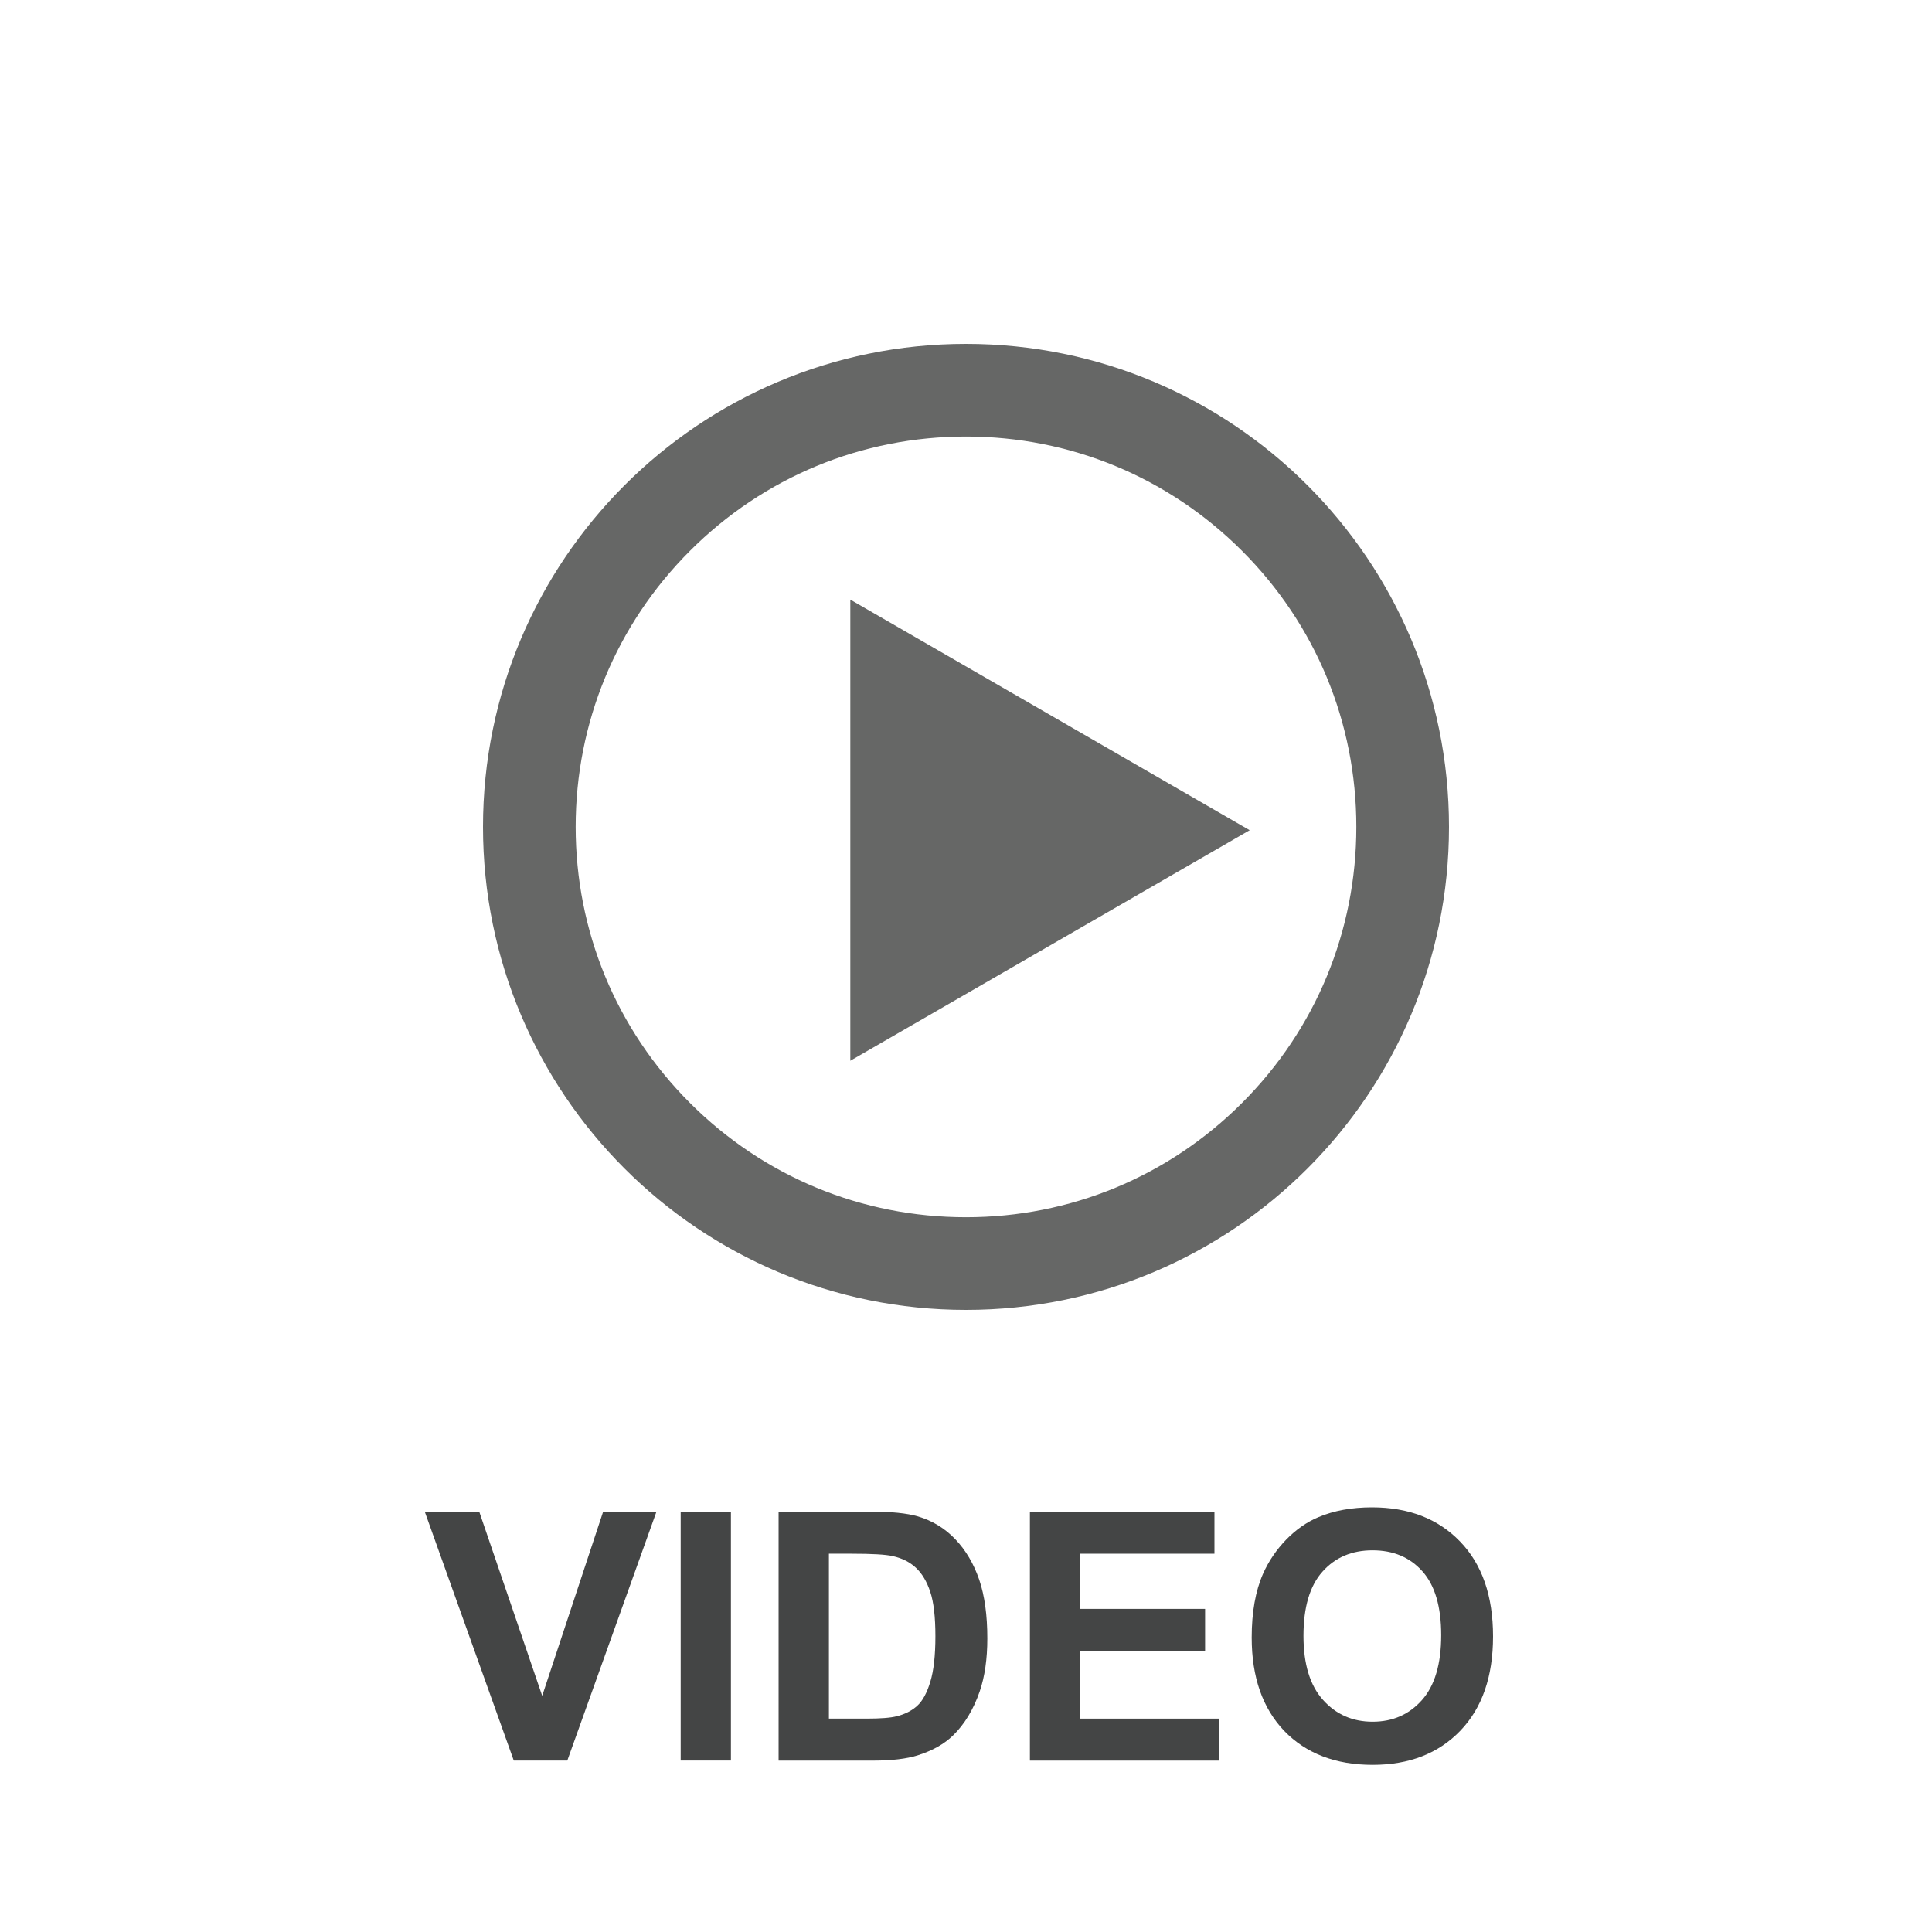
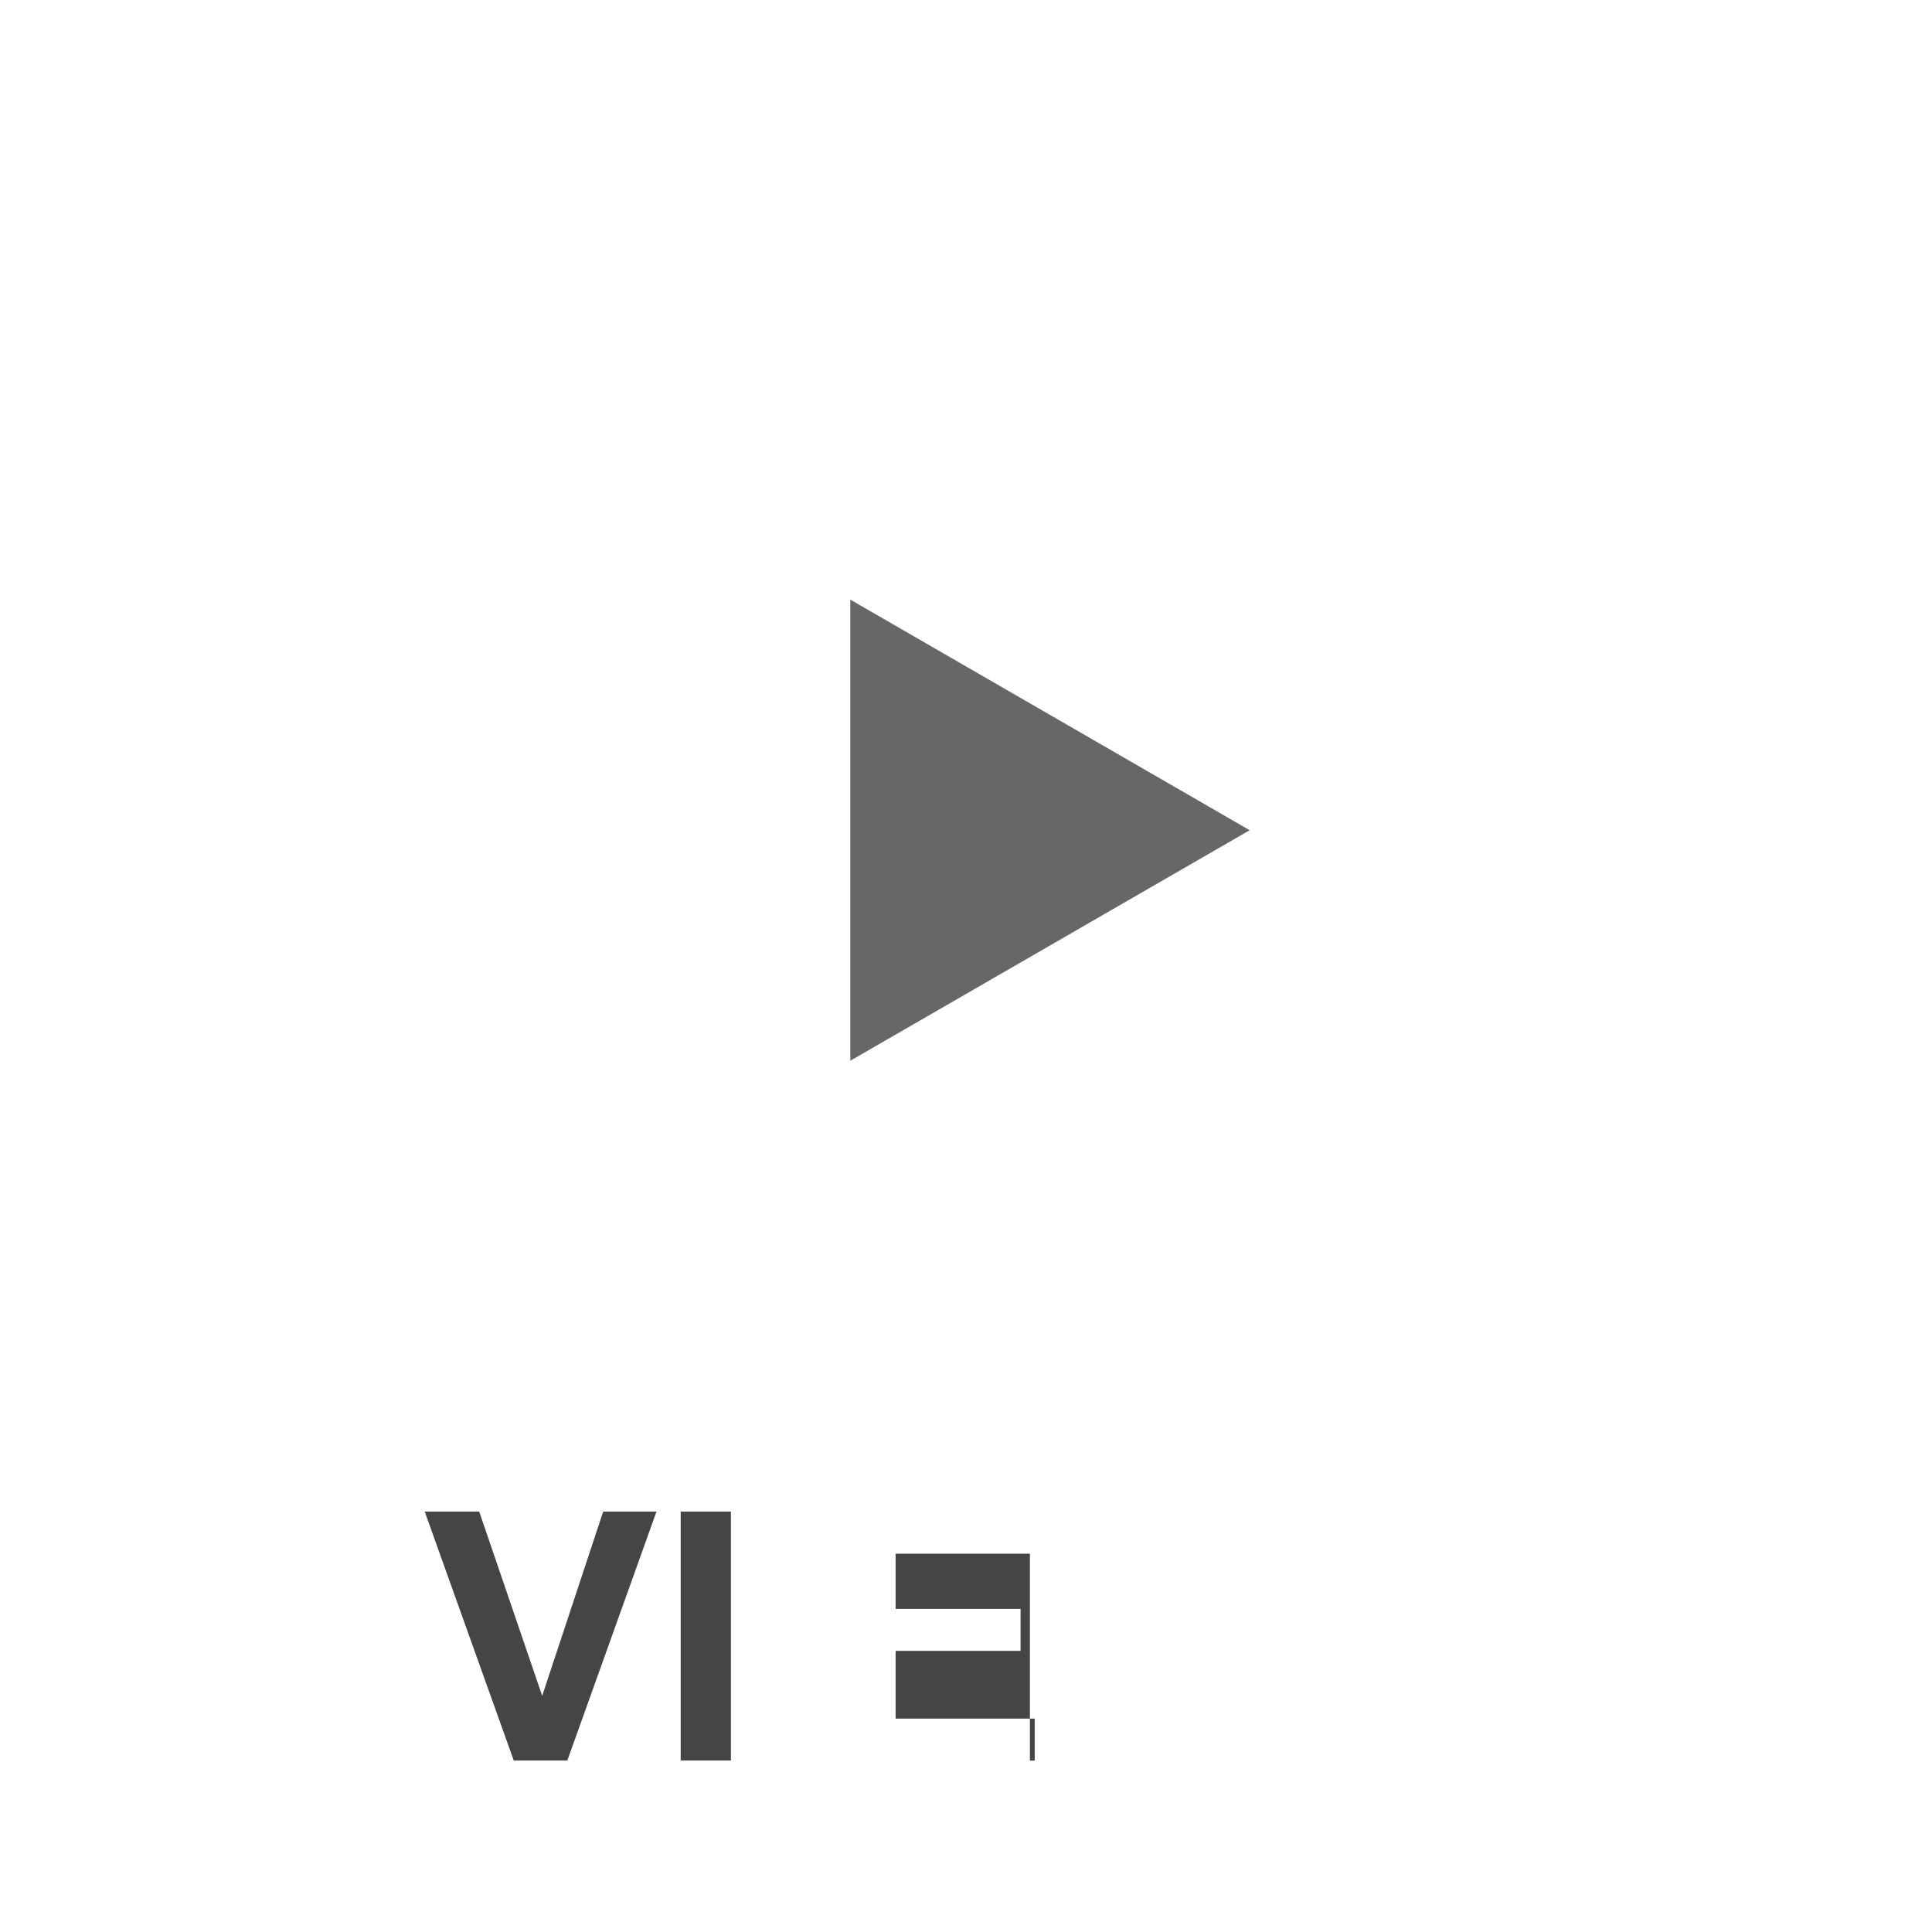
<svg xmlns="http://www.w3.org/2000/svg" version="1.1" id="Layer_2" x="0px" y="0px" width="250px" height="250px" viewBox="0 0 250 250" style="enable-background:new 0 0 250 250;" xml:space="preserve">
  <style type="text/css">
	.st0{fill:#666766;}
	.st1{fill:#444545;}
</style>
  <g>
-     <path class="st0" d="M125,56.49c13.49,0,26.18,5.25,35.72,14.79c9.54,9.54,14.79,22.23,14.79,35.72c0,13.49-5.25,26.18-14.79,35.72   s-22.23,14.79-35.72,14.79c-13.49,0-26.18-5.25-35.72-14.79c-9.54-9.54-14.79-22.23-14.79-35.72c0-13.49,5.25-26.18,14.79-35.72   S111.51,56.49,125,56.49 M125,44.5c-34.52,0-62.5,27.98-62.5,62.5s27.98,62.5,62.5,62.5s62.5-27.98,62.5-62.5S159.52,44.5,125,44.5   z" />
    <polygon class="st0" points="110.03,77.59 110.03,137.26 161.71,107.43 110.03,77.59  " />
  </g>
  <g>
    <path class="st1" d="M66.48,227.81L54.96,195.6h7.05l8.15,23.84l7.89-23.84h6.9l-11.54,32.21H66.48z" />
    <path class="st1" d="M88.08,227.81V195.6h6.5v32.21H88.08z" />
-     <path class="st1" d="M100.75,195.6h11.89c2.68,0,4.72,0.21,6.13,0.62c1.89,0.56,3.51,1.55,4.86,2.97s2.37,3.16,3.08,5.22   c0.7,2.06,1.05,4.6,1.05,7.61c0,2.65-0.33,4.94-0.99,6.86c-0.81,2.34-1.96,4.24-3.45,5.69c-1.13,1.1-2.65,1.96-4.57,2.57   c-1.44,0.45-3.35,0.68-5.76,0.68h-12.24V195.6z M107.26,201.05v21.34h4.86c1.82,0,3.13-0.1,3.93-0.31   c1.05-0.26,1.93-0.71,2.63-1.34c0.7-0.63,1.26-1.67,1.7-3.11c0.44-1.44,0.66-3.41,0.66-5.9s-0.22-4.4-0.66-5.73   s-1.05-2.37-1.85-3.12s-1.79-1.25-3.01-1.52c-0.91-0.21-2.69-0.31-5.34-0.31H107.26z" />
-     <path class="st1" d="M133.27,227.81V195.6h23.88v5.45h-17.38v7.14h16.17v5.43h-16.17v8.77h18v5.43H133.27z" />
-     <path class="st1" d="M161.97,211.9c0-3.28,0.49-6.04,1.47-8.26c0.73-1.64,1.73-3.11,3-4.42c1.27-1.3,2.66-2.27,4.16-2.9   c2.01-0.85,4.32-1.27,6.94-1.27c4.75,0,8.54,1.47,11.39,4.42c2.85,2.94,4.27,7.04,4.27,12.28c0,5.2-1.41,9.27-4.24,12.21   c-2.83,2.94-6.61,4.41-11.34,4.41c-4.79,0-8.6-1.46-11.43-4.38C163.38,221.05,161.97,217.03,161.97,211.9z M168.67,211.68   c0,3.65,0.84,6.41,2.53,8.29c1.68,1.88,3.82,2.82,6.42,2.82s4.72-0.93,6.38-2.8c1.66-1.87,2.49-4.67,2.49-8.4   c0-3.69-0.81-6.45-2.43-8.26c-1.62-1.82-3.77-2.72-6.45-2.72s-4.84,0.92-6.48,2.76C169.49,205.2,168.67,207.97,168.67,211.68z" />
+     <path class="st1" d="M133.27,227.81V195.6v5.45h-17.38v7.14h16.17v5.43h-16.17v8.77h18v5.43H133.27z" />
  </g>
</svg>